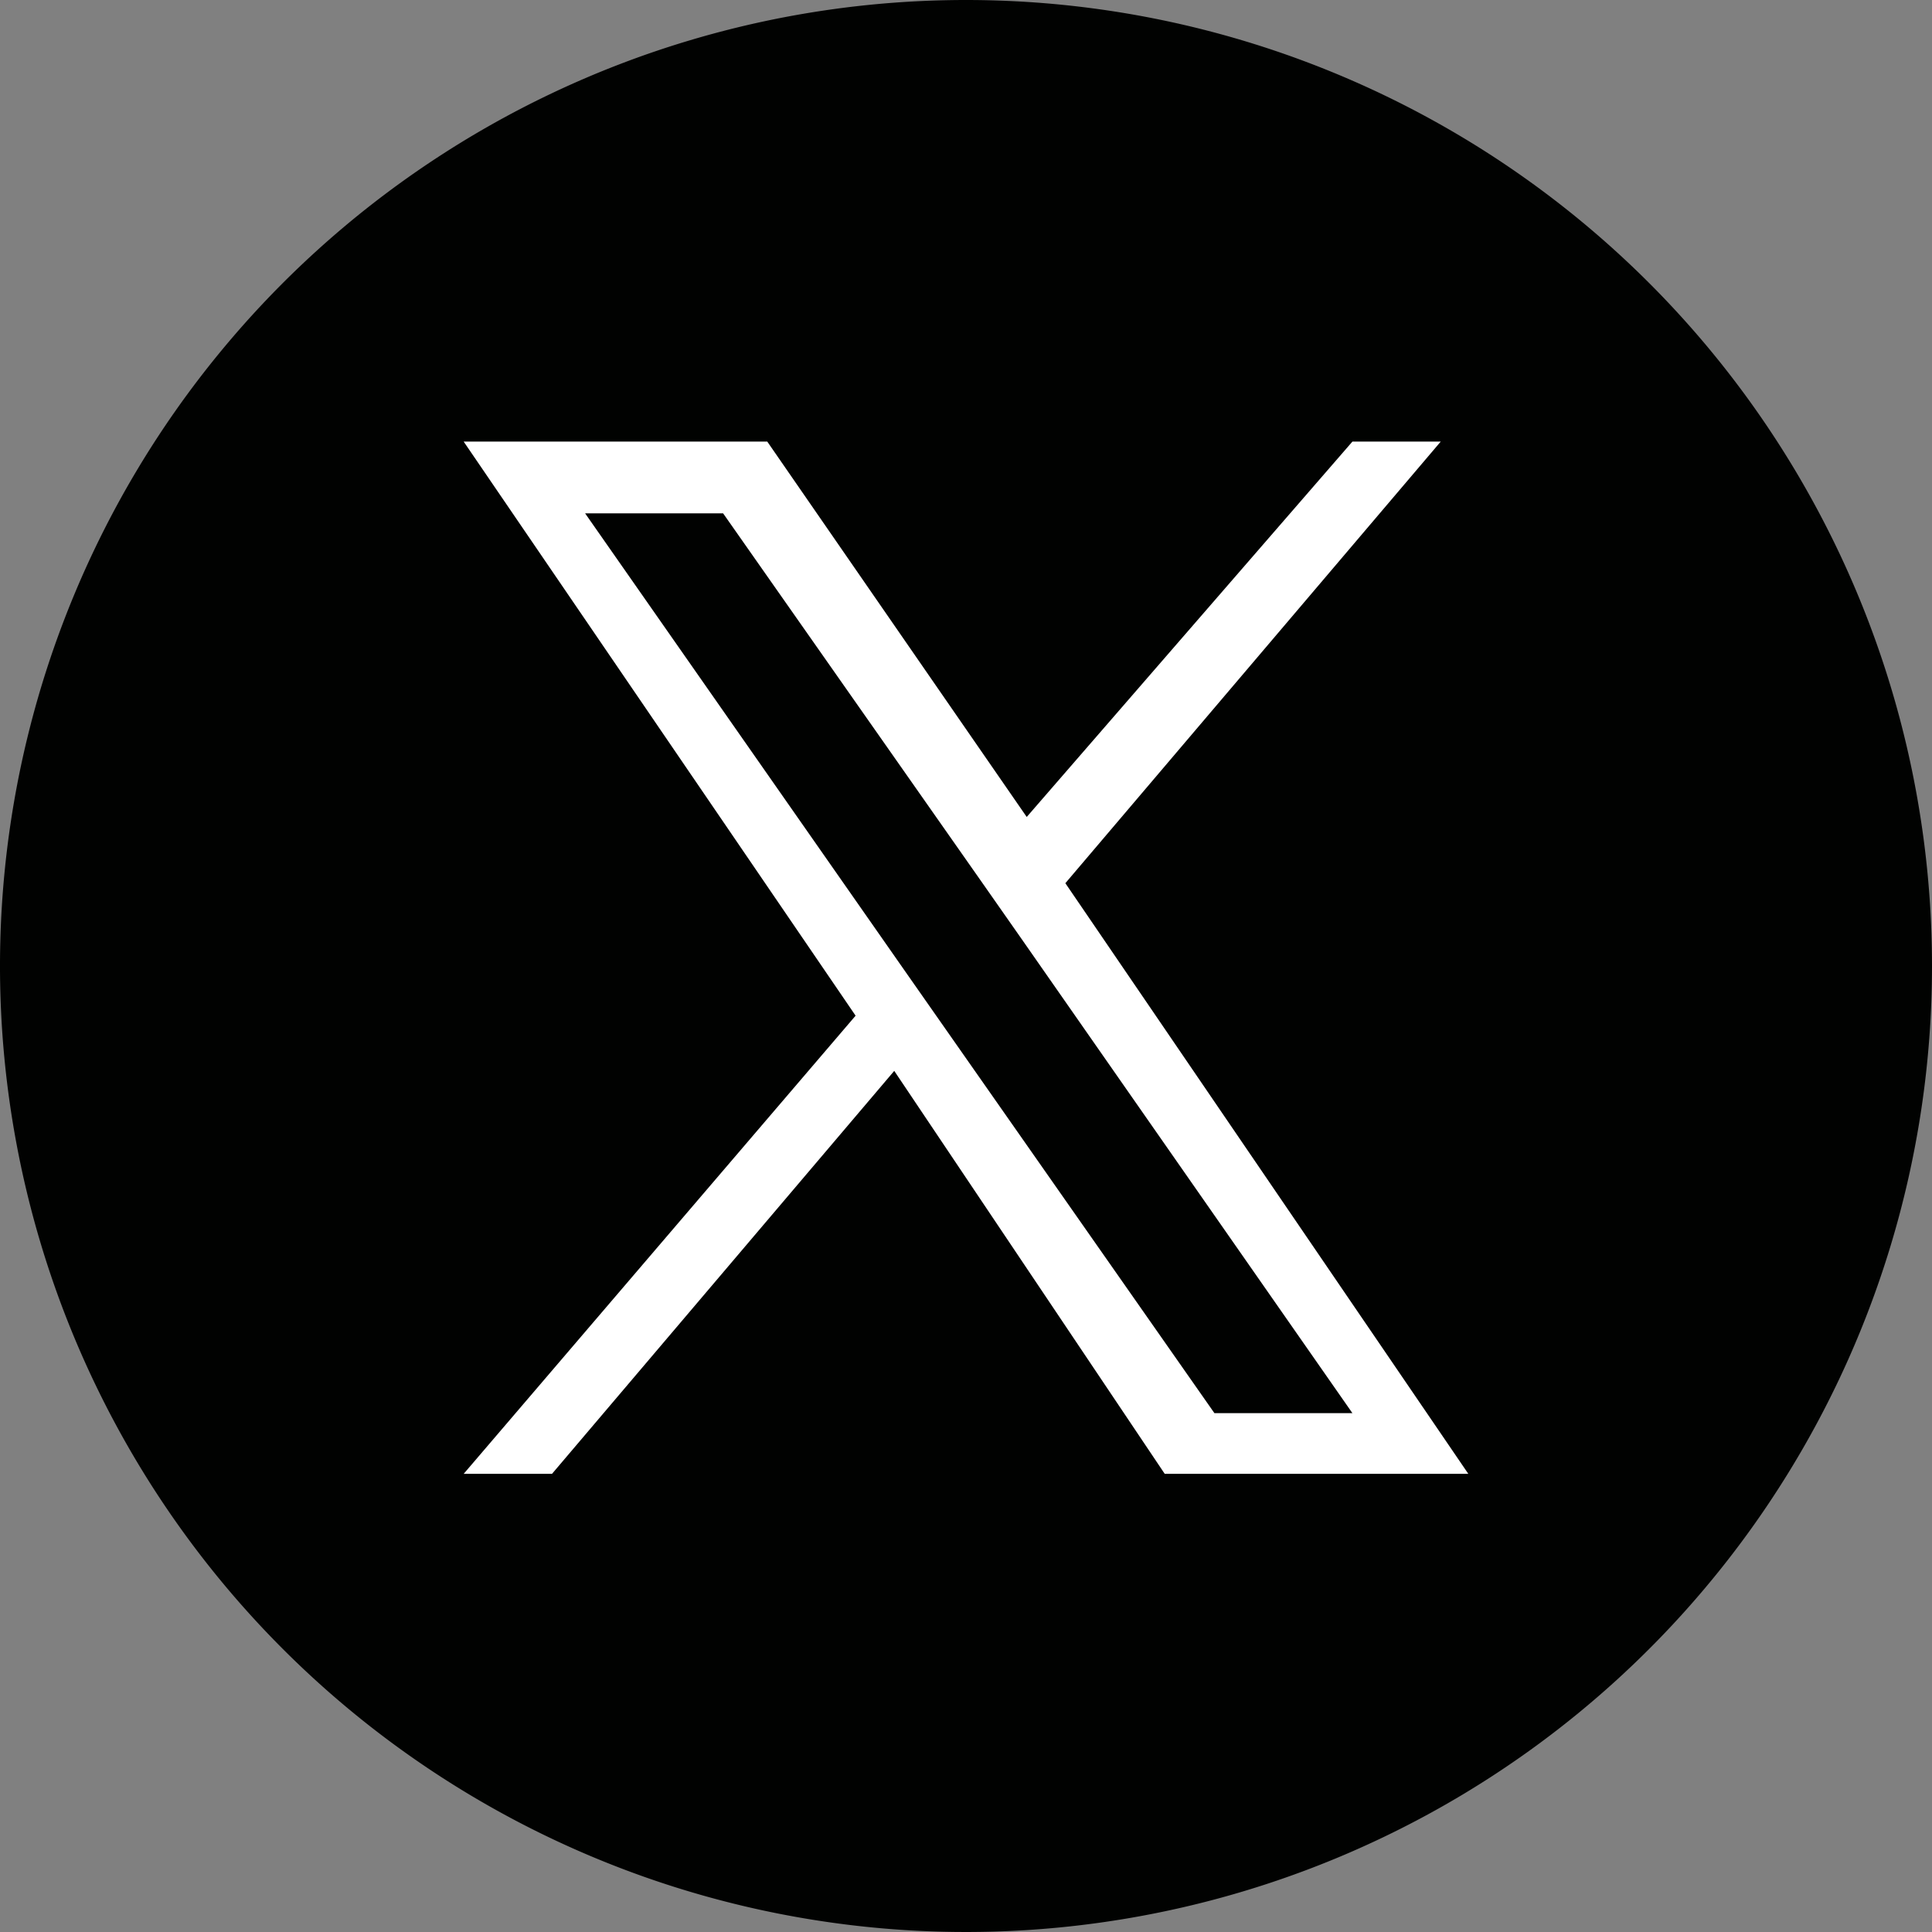
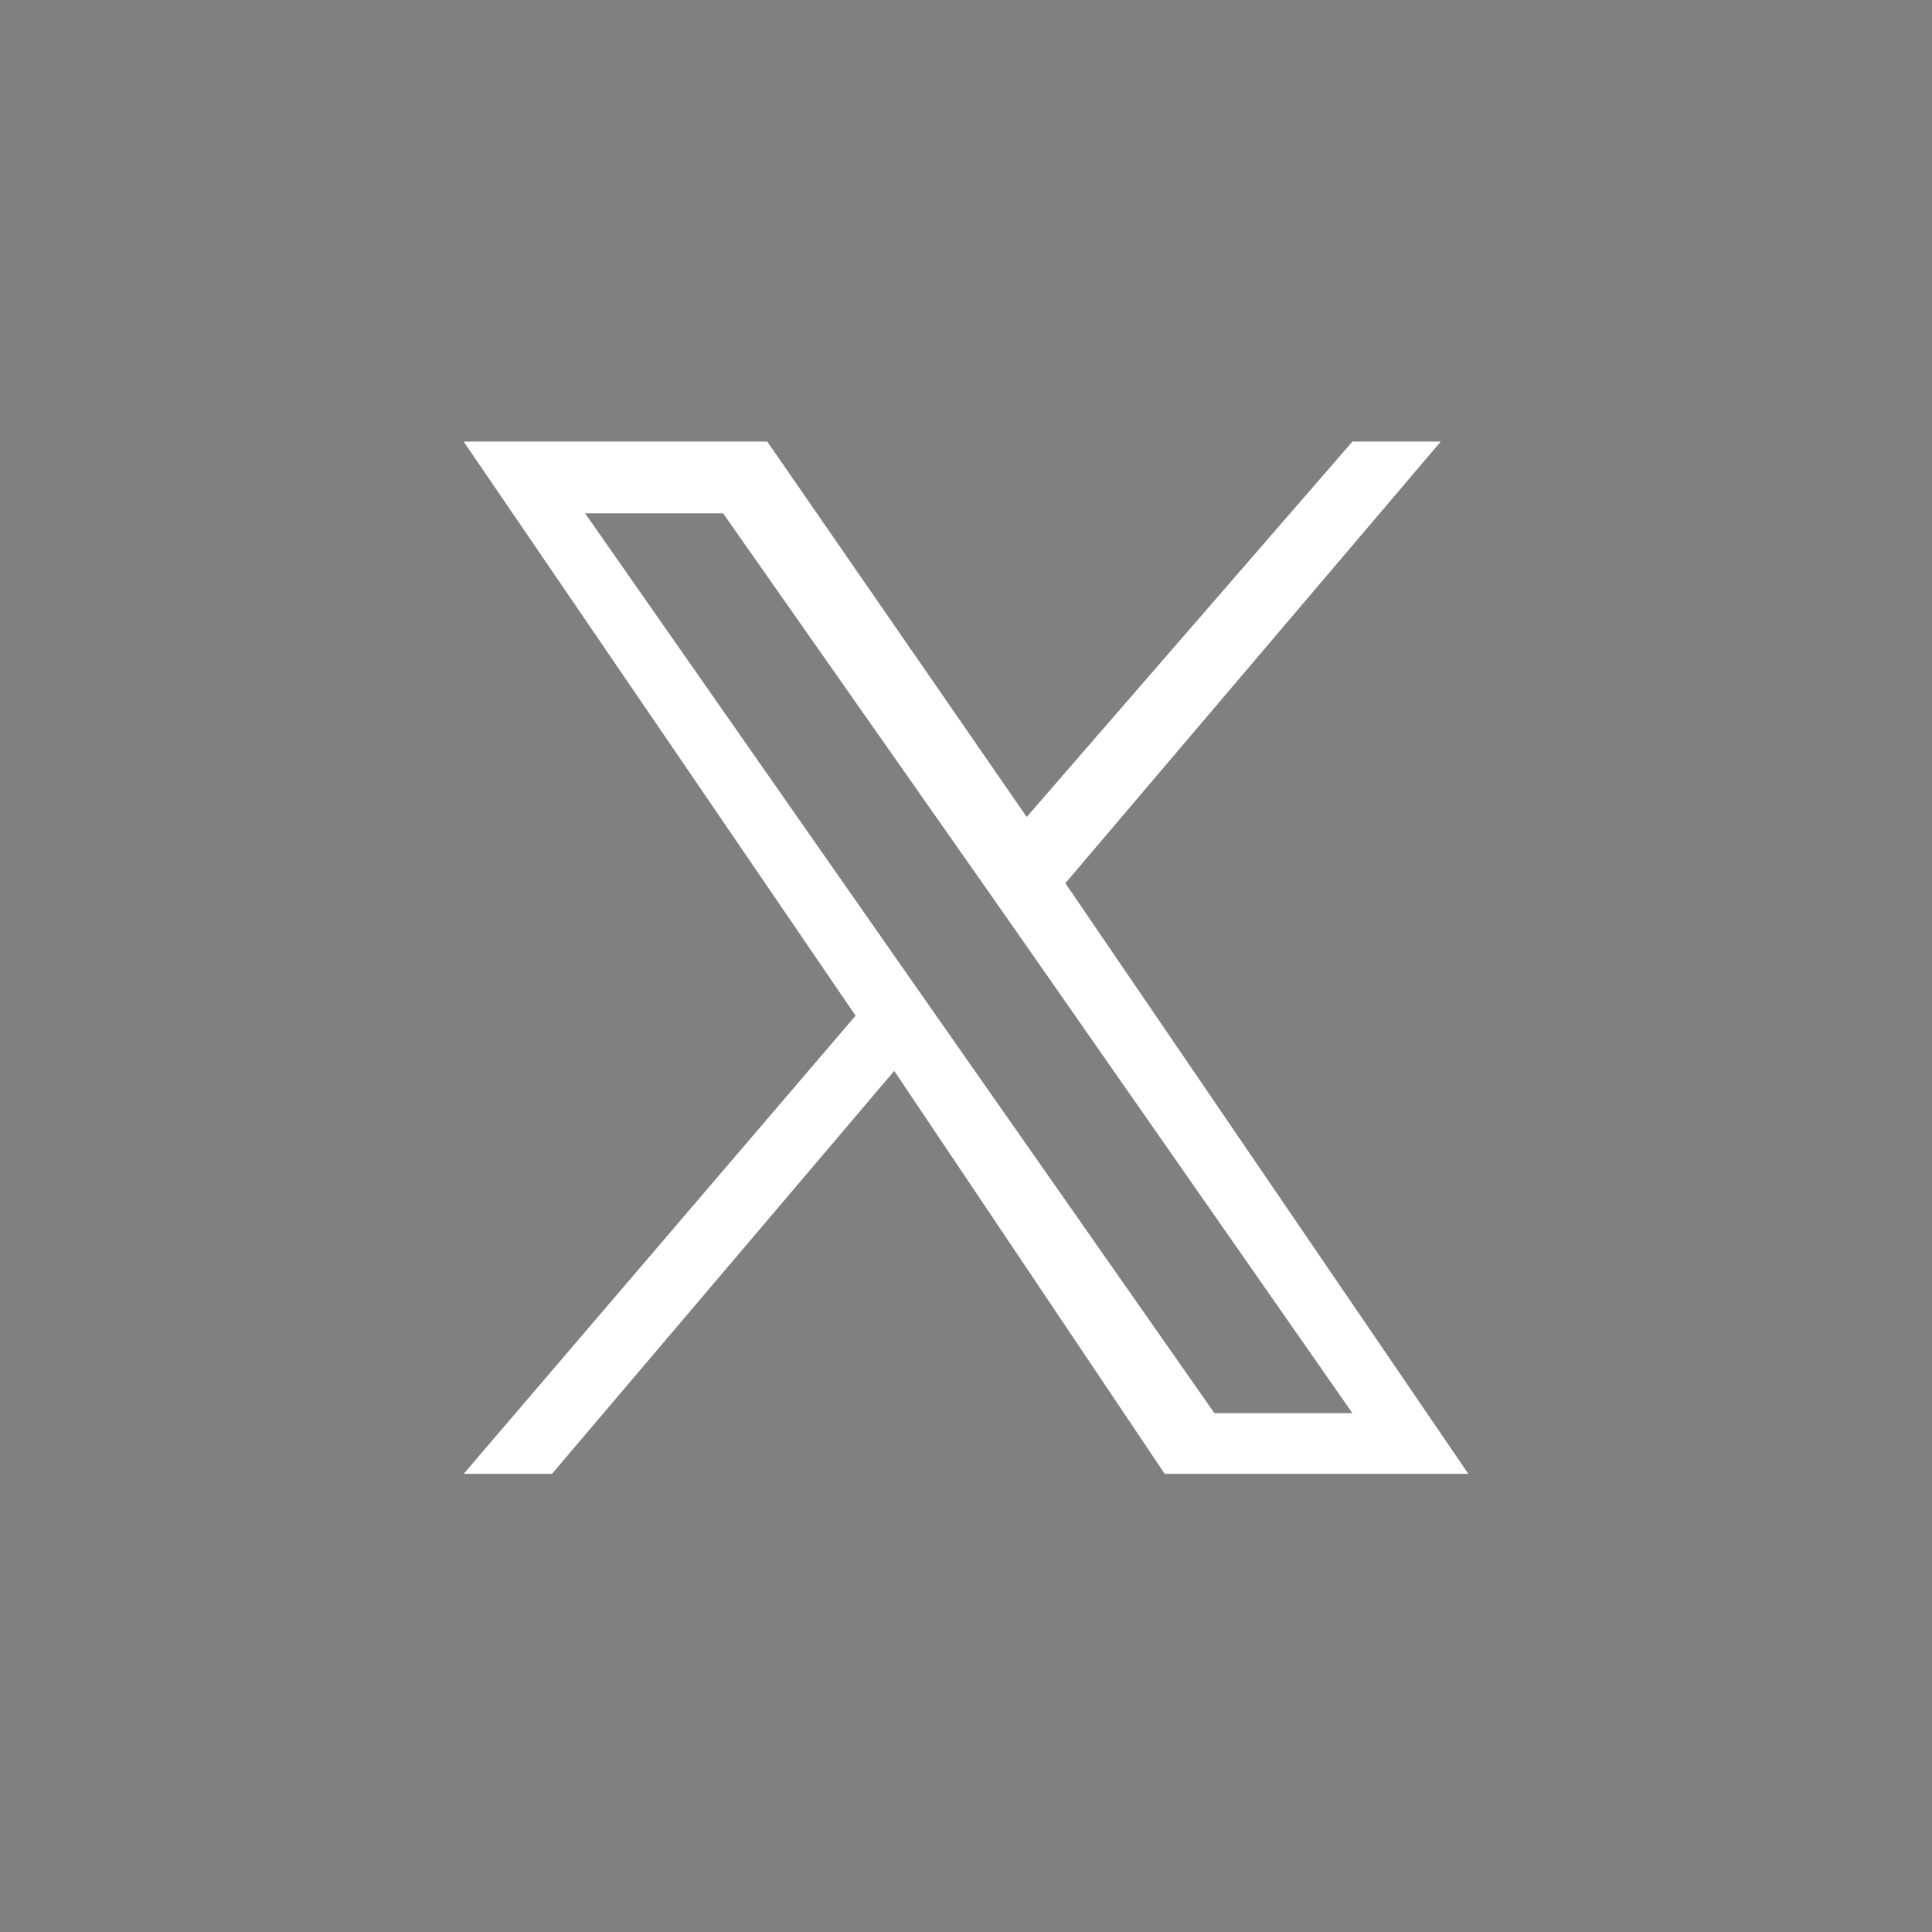
<svg xmlns="http://www.w3.org/2000/svg" id="グループ_13" data-name="グループ 13" width="35" height="35" viewBox="0 0 35 35">
  <rect x="0" y="0" width="35" height="35" fill="#808080" stroke="none" />
-   <path id="パス_29" data-name="パス 29" d="M931.66,17.5A17.5,17.5,0,1,1,914.16,0a17.5,17.5,0,0,1,17.5,17.5" transform="translate(-896.66 0)" fill="#010201" fill-rule="evenodd" />
  <path id="パス_30" data-name="パス 30" d="M19.3,16L26.1,8h-1.6l-5.9,6.8L13.9,8H8.4l7.1,10.4l-7.1,8.3H10l6.2-7.3l4.9,7.3h5.5L19.3,16L19.3,16z M17.1,18.6l-0.7-1l-5.8-8.3h2.5l4.7,6.7l0.7,1l6,8.6H22L17.1,18.6L17.1,18.6z" fill="#fff" />
</svg>